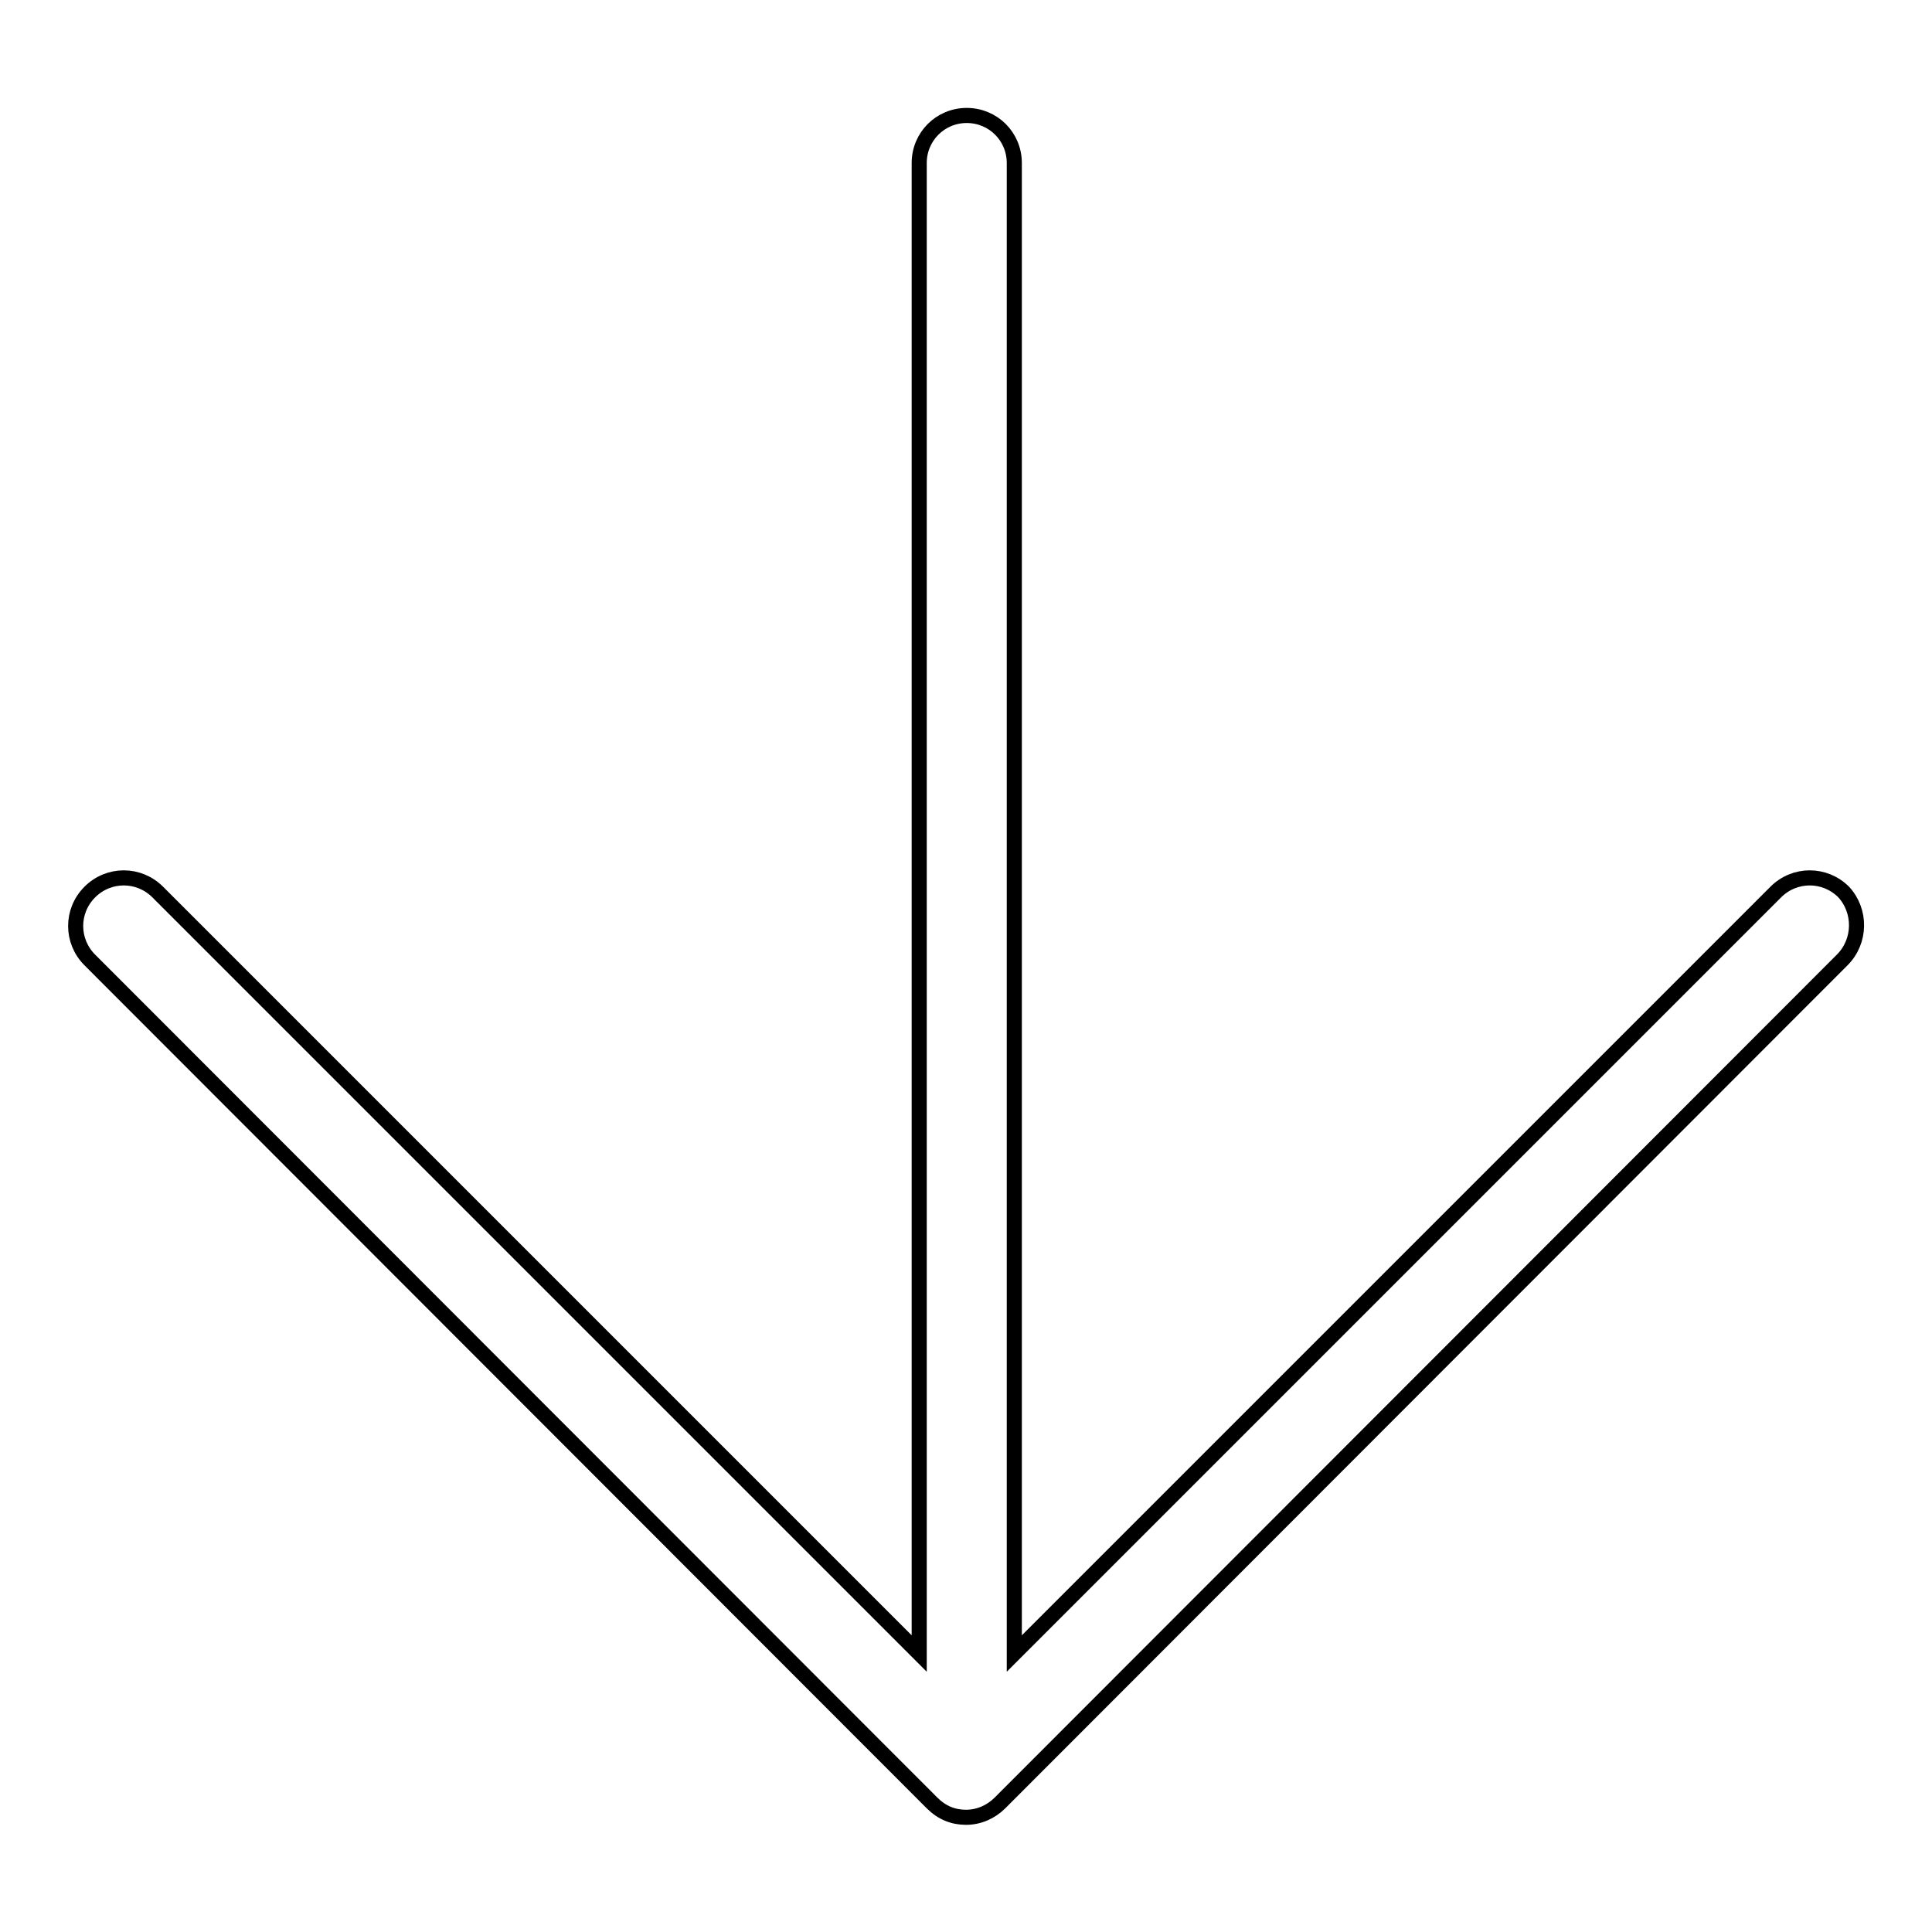
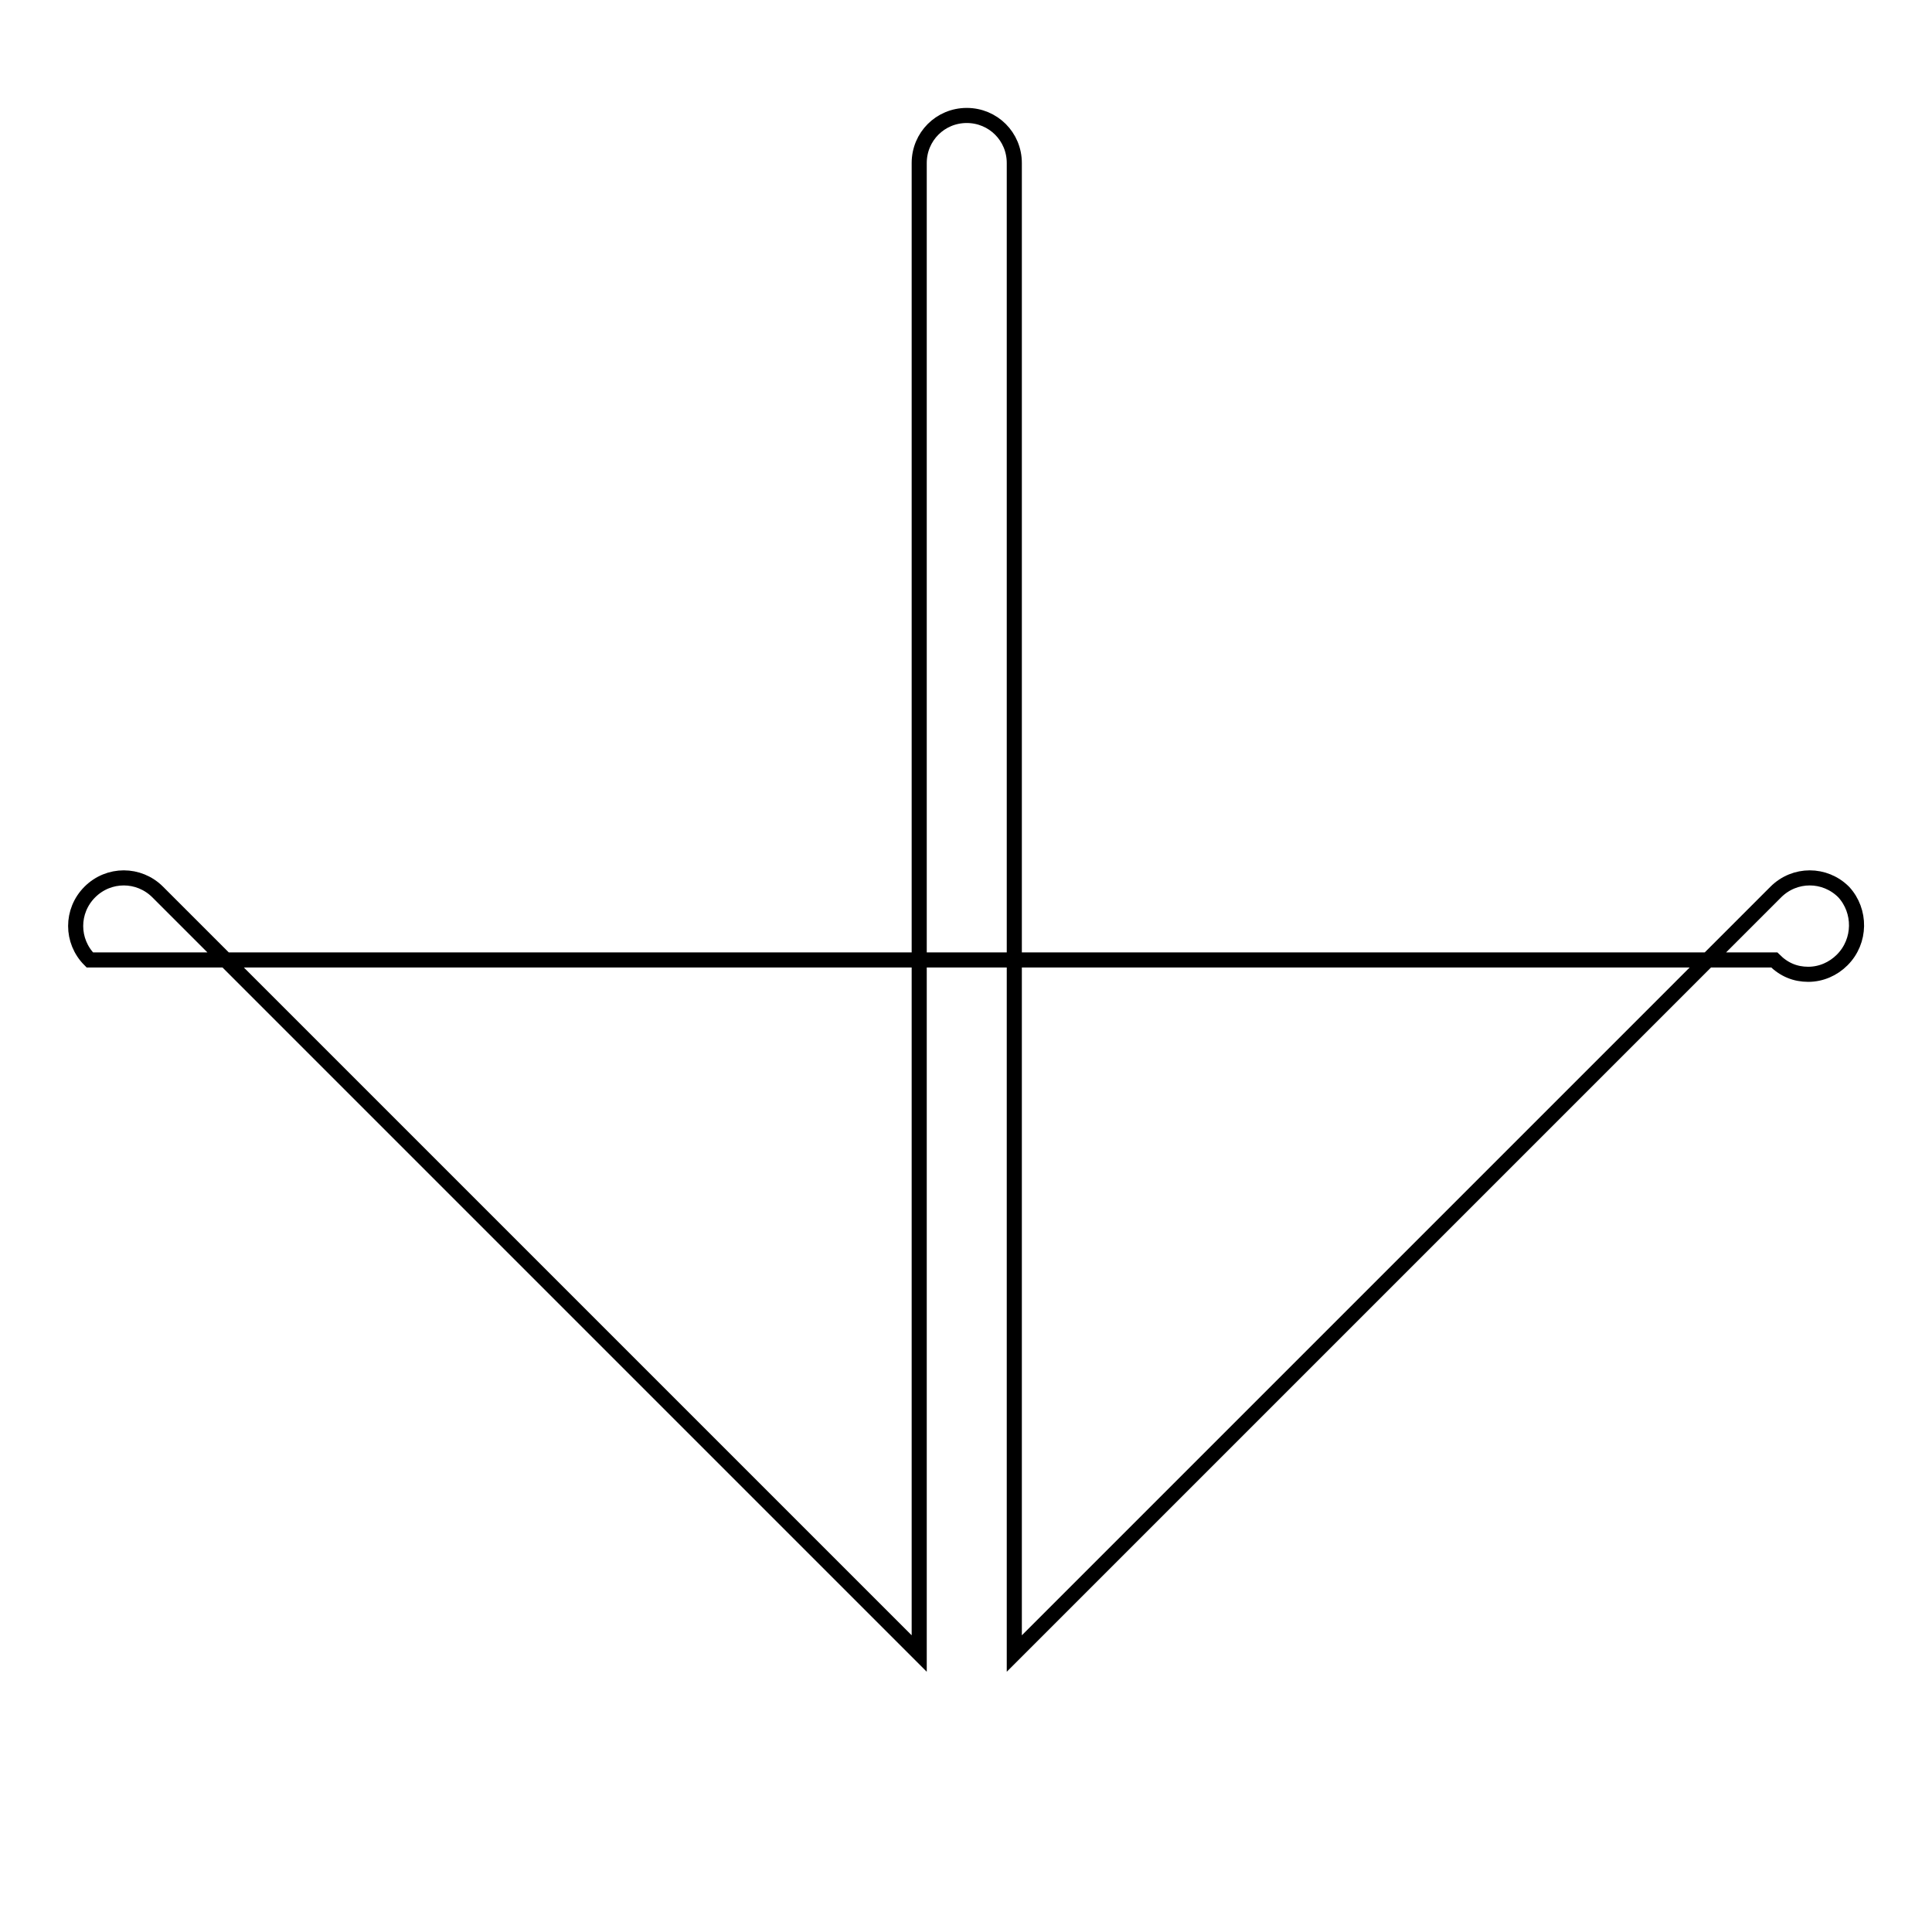
<svg xmlns="http://www.w3.org/2000/svg" version="1.1" x="0px" y="0px" viewBox="0 0 256 256" enable-background="new 0 0 256 256" xml:space="preserve">
  <g>
-     <path stroke-width="2" fill-opacity="0" stroke="#000000" d="M244.1,127.2L132.5,238.9c-1.2,1.2-2.8,1.9-4.5,1.9s-3.2-0.6-4.5-1.9L11.9,127.2c-2.5-2.5-2.5-6.5,0-9 s6.5-2.5,9,0l100.9,100.9V21.6c0-3.5,2.8-6.3,6.3-6.3s6.3,2.8,6.3,6.3v197.5l100.9-100.9c2.5-2.5,6.5-2.5,9,0 C246.6,120.7,246.6,124.7,244.1,127.2z" />
+     <path stroke-width="2" fill-opacity="0" stroke="#000000" d="M244.1,127.2c-1.2,1.2-2.8,1.9-4.5,1.9s-3.2-0.6-4.5-1.9L11.9,127.2c-2.5-2.5-2.5-6.5,0-9 s6.5-2.5,9,0l100.9,100.9V21.6c0-3.5,2.8-6.3,6.3-6.3s6.3,2.8,6.3,6.3v197.5l100.9-100.9c2.5-2.5,6.5-2.5,9,0 C246.6,120.7,246.6,124.7,244.1,127.2z" />
  </g>
</svg>